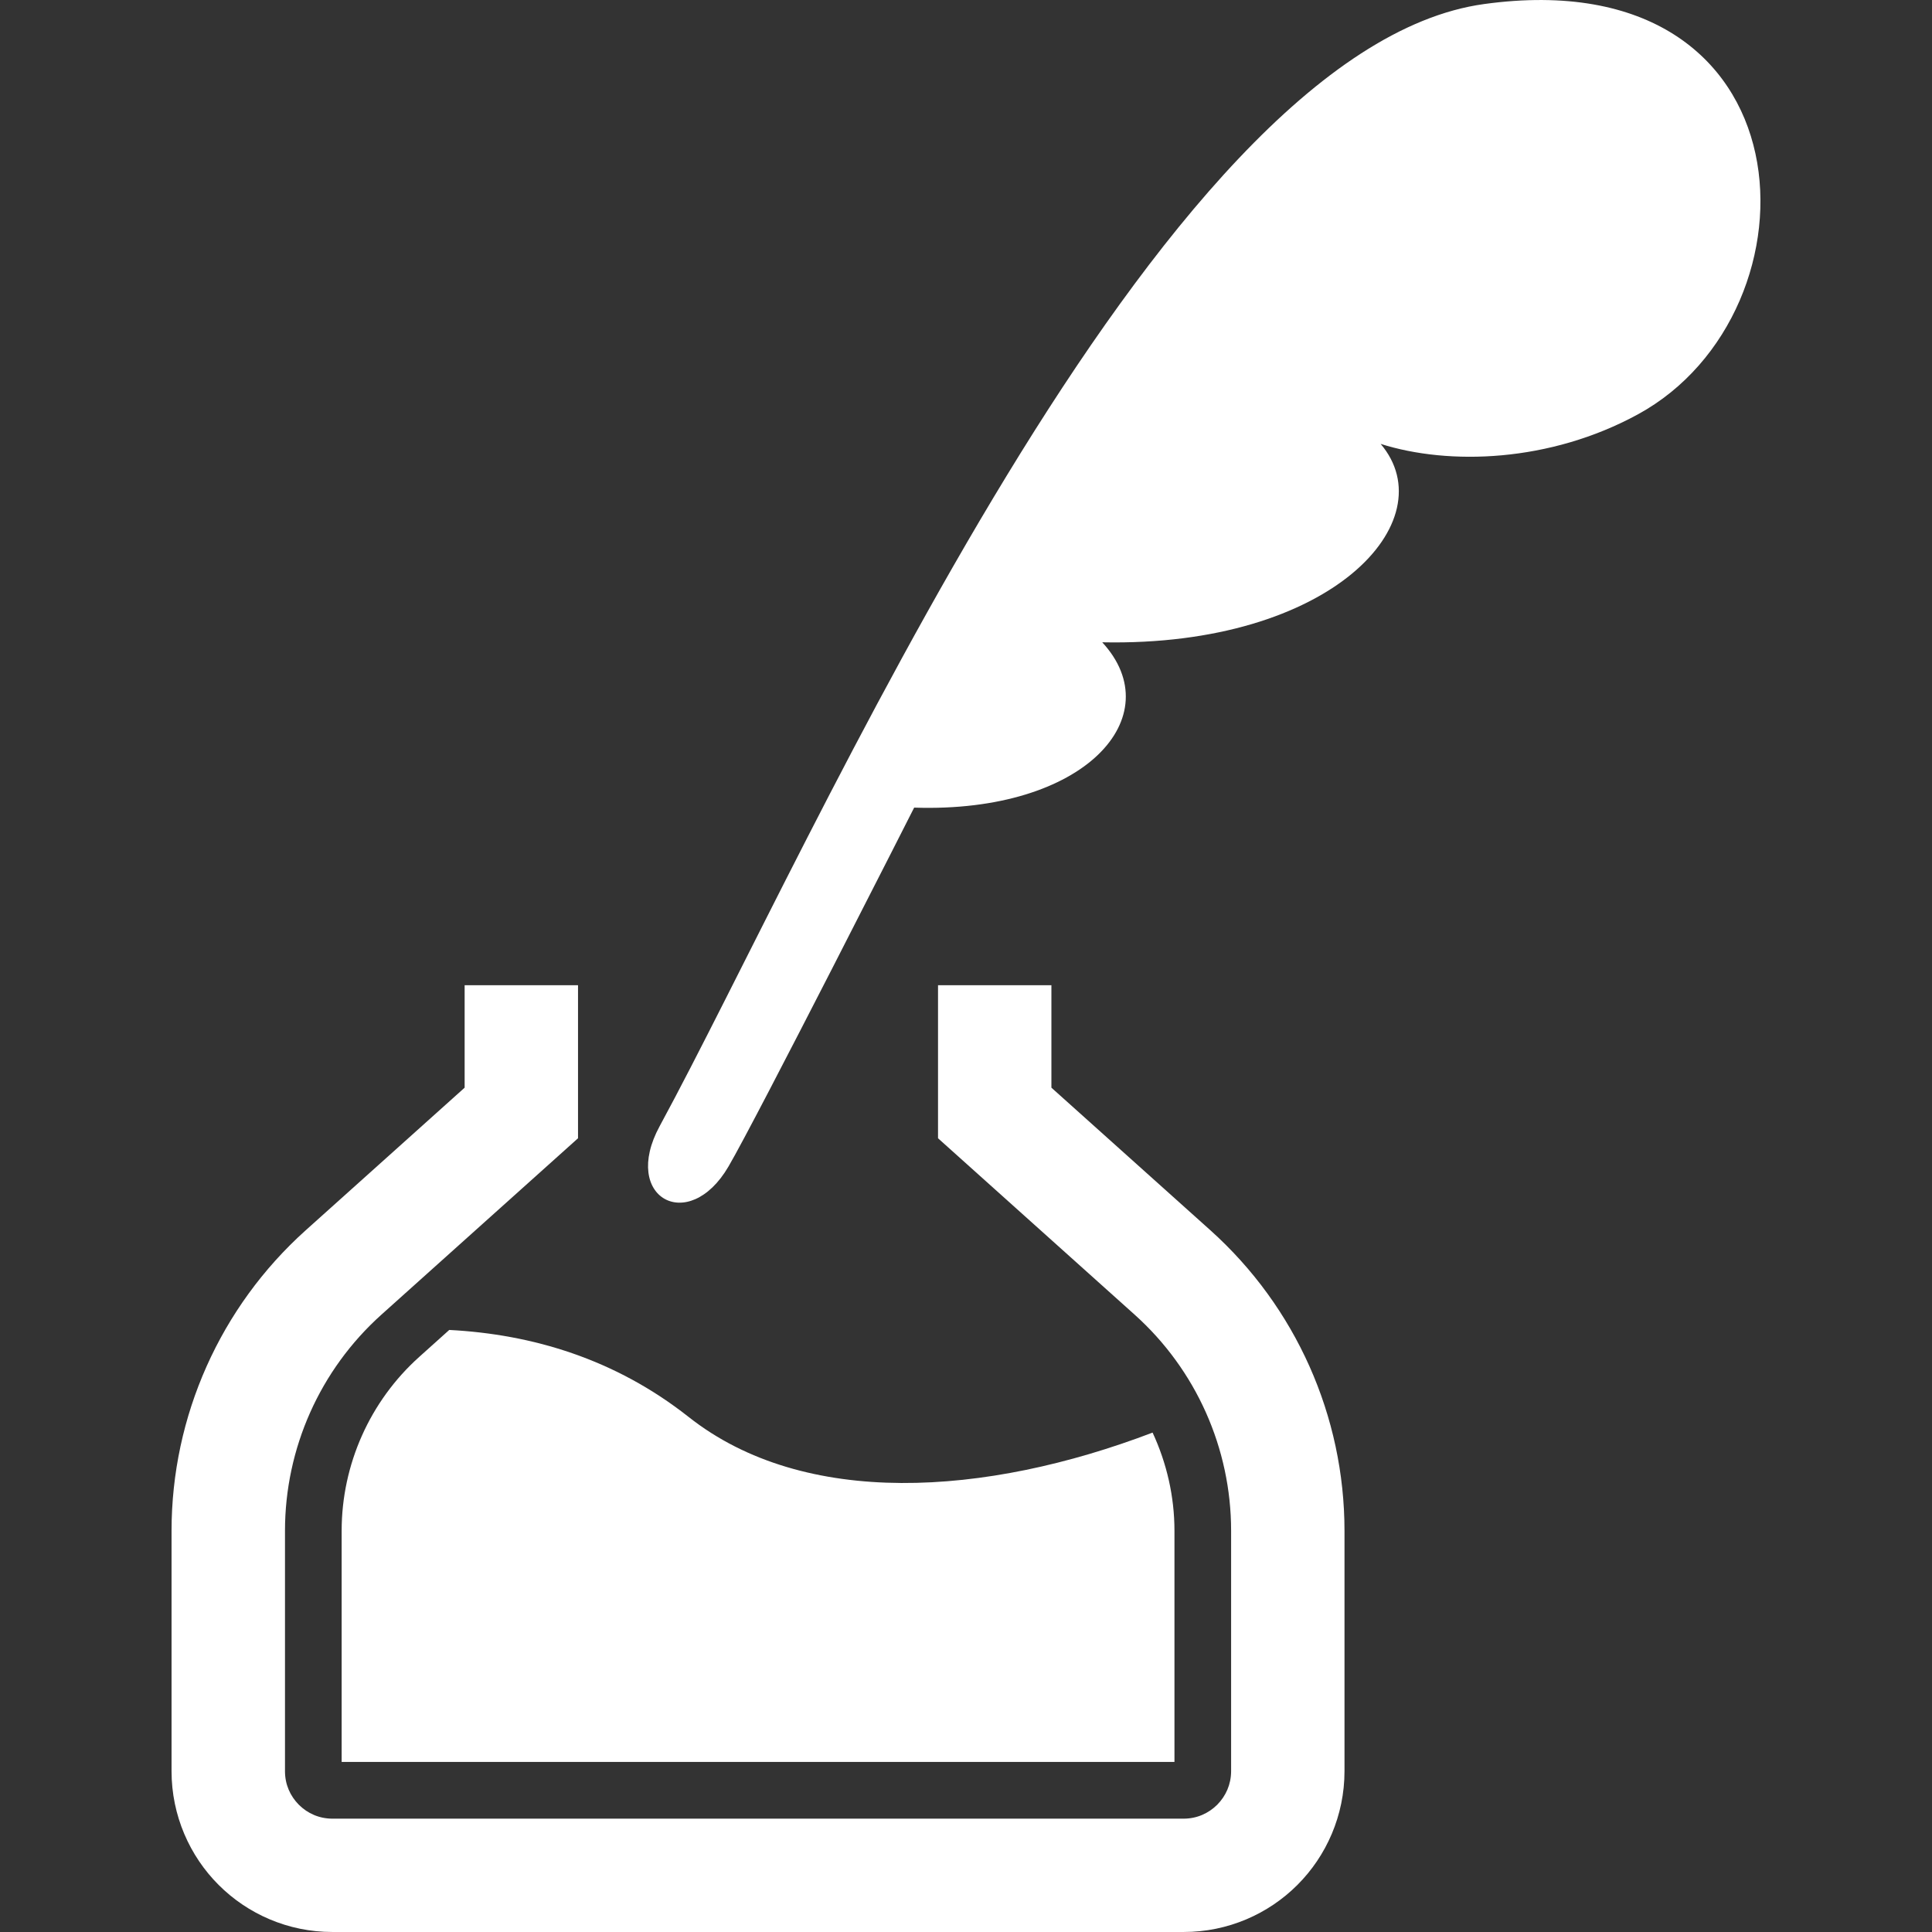
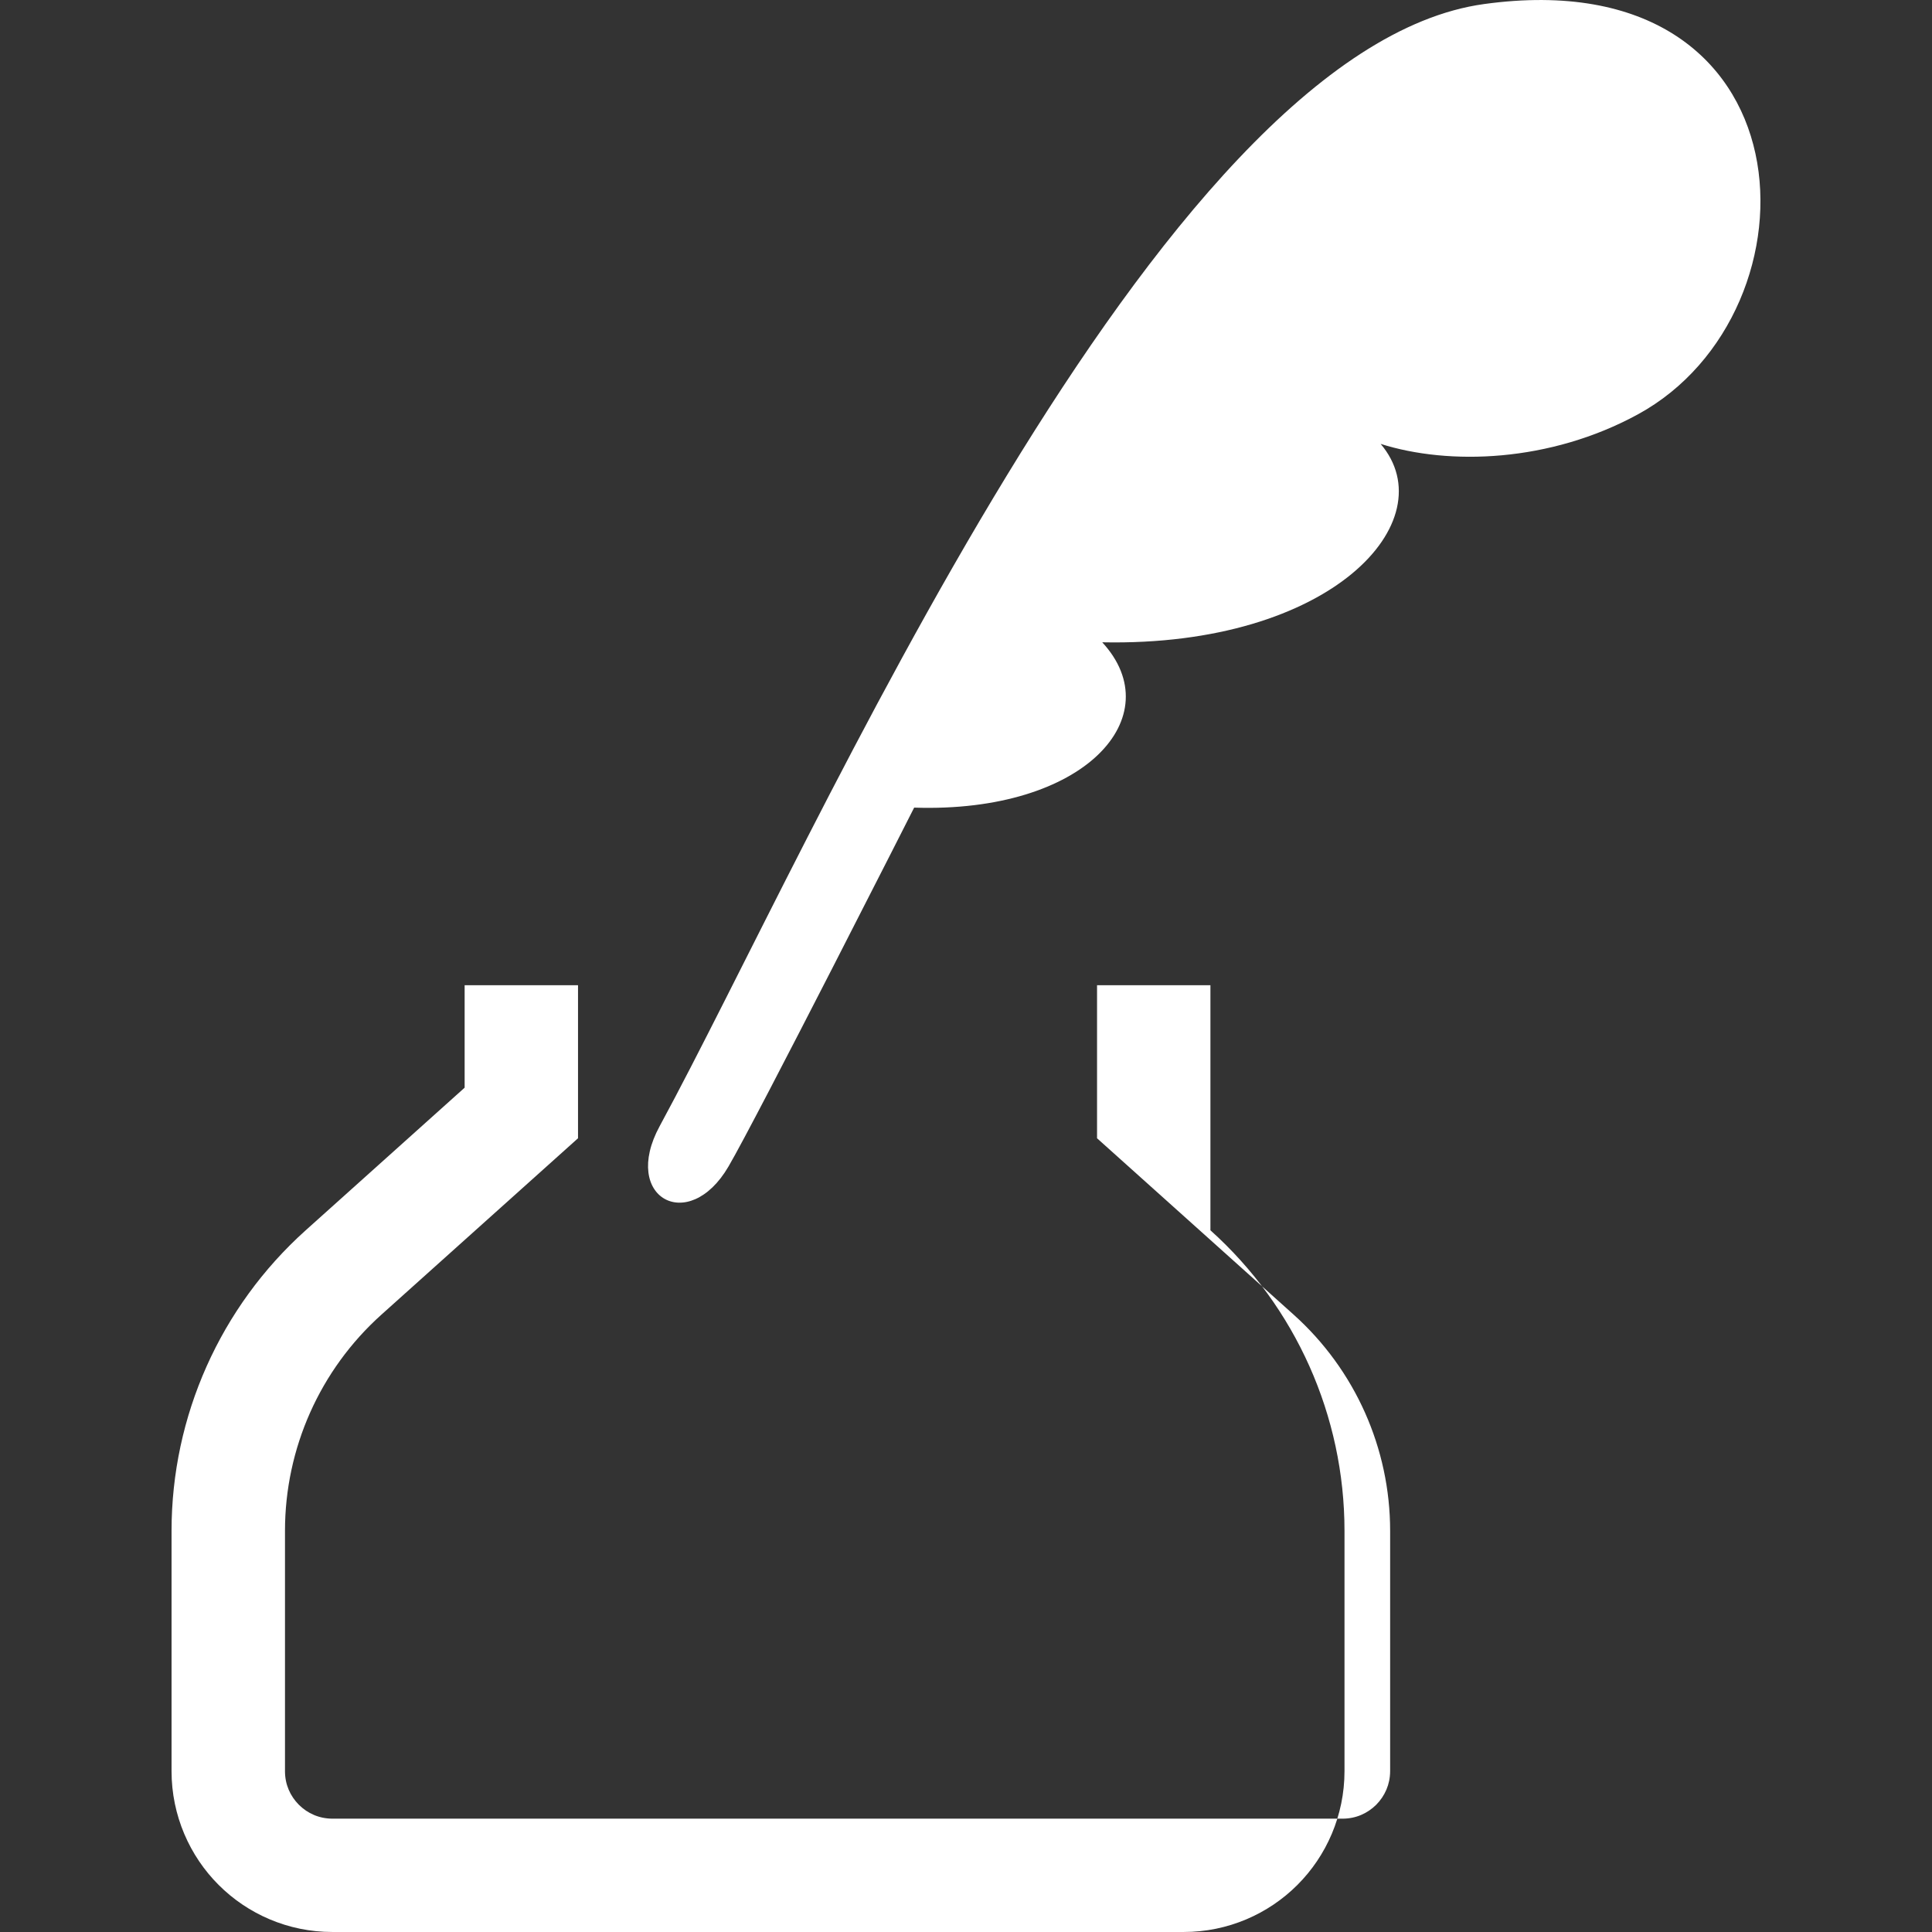
<svg xmlns="http://www.w3.org/2000/svg" version="1.1" id="_x32_" x="0px" y="0px" width="512px" height="512px" viewBox="0 0 512 512" style="width: 48px; height: 48px; opacity: 1;" xml:space="preserve">
  <rect x="0" y="0" width="512" height="512" fill="#333333" stroke="none" />
  <style type="text/css">

	.st0{fill:#4B4B4B;}

</style>
  <g>
    <path class="st0" d="M393.291,1.074c-86.828,11.969-177.563,222-218.484,297.391c-10.281,18.938,7.672,28.797,18.25,10.672   c7.625-13.047,49.203-95.109,49.203-95.109c45.297,1.5,67.953-24.172,49.844-43.813c60.875,1.25,91.047-32.25,73.781-52.578   c18.156,5.75,44.828,4.906,68.172-7.828C483.9,82.621,480.885-11.004,393.291,1.074z" style="fill: rgb(255, 255, 255);" />
-     <path class="st0" d="M320.775,326.043l-42.141-37.797V261.09h-30.047v40.563l52.109,46.75   c16.266,14.594,25.563,35.422,25.563,57.281v63.703c-0.016,3.516-1.391,6.563-3.688,8.891c-2.328,2.297-5.359,3.672-8.891,3.688   H88.088c-3.531-0.016-6.578-1.391-8.891-3.688c-2.297-2.328-3.672-5.375-3.672-8.891v-63.703c0-21.859,9.281-42.688,25.547-57.281   l52.109-46.75V261.09h-30.047v27.156L81.01,326.043c-22.609,20.297-35.547,49.25-35.547,79.641v63.703   c0,11.719,4.797,22.469,12.484,30.141c7.672,7.688,18.422,12.484,30.141,12.469h225.594c11.719,0.016,22.469-4.781,30.141-12.469   c7.688-7.672,12.484-18.422,12.484-30.141v-63.703C356.307,375.293,343.385,346.34,320.775,326.043z" style="fill: rgb(255, 255, 255);" />
-     <path class="st0" d="M111.104,359.59c-13.063,11.719-20.563,28.531-20.563,46.094v61.25h220.703v-61.25   c0-9.094-2.047-17.953-5.797-26.031c-44.313,16.906-92.25,20.094-122.969-4.156c-19.469-15.359-41.453-21.906-63.422-23.047   L111.104,359.59z" style="fill: rgb(255, 255, 255);" />
+     <path class="st0" d="M320.775,326.043V261.09h-30.047v40.563l52.109,46.75   c16.266,14.594,25.563,35.422,25.563,57.281v63.703c-0.016,3.516-1.391,6.563-3.688,8.891c-2.328,2.297-5.359,3.672-8.891,3.688   H88.088c-3.531-0.016-6.578-1.391-8.891-3.688c-2.297-2.328-3.672-5.375-3.672-8.891v-63.703c0-21.859,9.281-42.688,25.547-57.281   l52.109-46.75V261.09h-30.047v27.156L81.01,326.043c-22.609,20.297-35.547,49.25-35.547,79.641v63.703   c0,11.719,4.797,22.469,12.484,30.141c7.672,7.688,18.422,12.484,30.141,12.469h225.594c11.719,0.016,22.469-4.781,30.141-12.469   c7.688-7.672,12.484-18.422,12.484-30.141v-63.703C356.307,375.293,343.385,346.34,320.775,326.043z" style="fill: rgb(255, 255, 255);" />
  </g>
</svg>